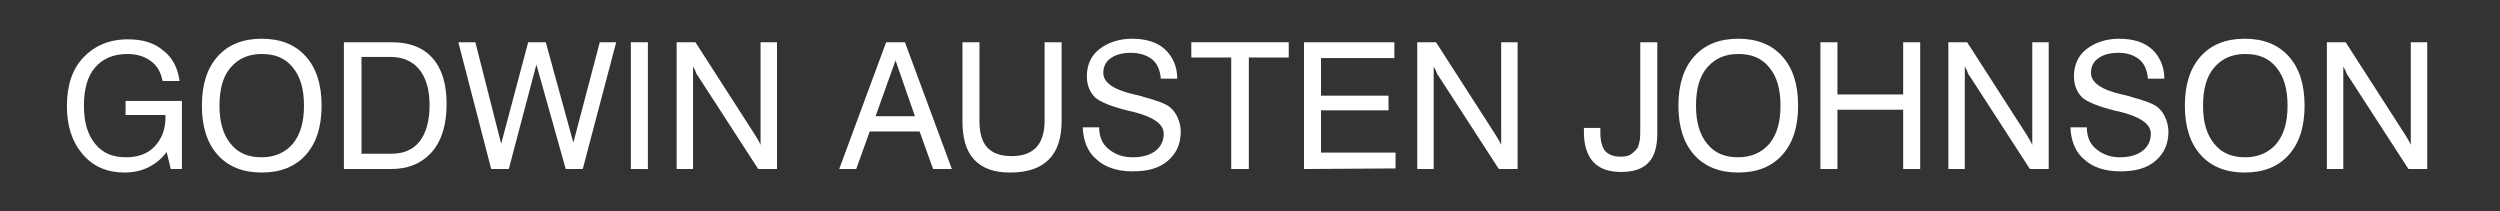
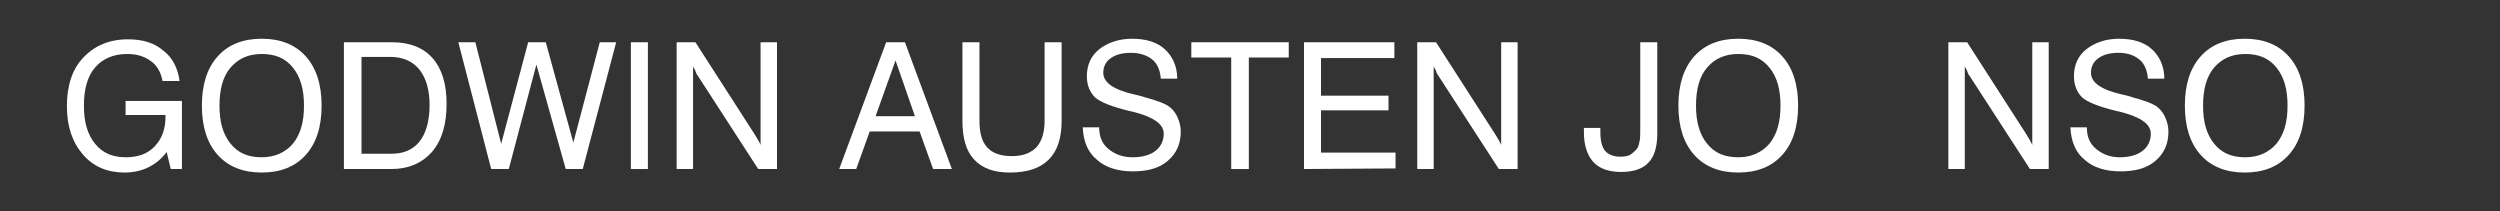
<svg xmlns="http://www.w3.org/2000/svg" version="1.1" id="Layer_1" x="0px" y="0px" viewBox="0 0 426 36" style="enable-background:new 0 0 426 36;" xml:space="preserve">
  <rect x="0" y="0" width="426" height="36" fill="#333333" stroke="none" />
  <style type="text/css">
	.st0{enable-background:new    ;}
	.st1{fill:#FFFFFF;}
</style>
  <g class="st0">
    <path class="st1" d="M28.4,25.9c-0.9,1.2-1.9,2-3.1,2.6s-2.6,0.9-4.1,0.9c-2.9,0-5.3-1-7.1-3.1s-2.7-4.8-2.7-8.2   c0-3.5,0.9-6.3,2.8-8.3s4.4-3.1,7.6-3.1c2.5,0,4.5,0.6,6,1.9c1.6,1.2,2.5,3,2.8,5.2h-2.9c-0.3-1.5-0.9-2.6-2-3.4s-2.4-1.2-4-1.2   c-2.4,0-4.2,0.8-5.5,2.3s-1.9,3.7-1.9,6.5s0.6,4.9,1.9,6.5s3,2.3,5.3,2.3c2,0,3.7-0.6,4.9-1.9s1.8-2.9,1.8-5v-0.3h-6.8v-2.4H31   v11.6h-1.9L28.4,25.9z" />
    <path class="st1" d="M34.4,18c0-3.6,0.9-6.4,2.7-8.4s4.3-3,7.5-3s5.7,1,7.5,3s2.7,4.8,2.7,8.4s-0.9,6.4-2.7,8.4s-4.3,3-7.5,3   s-5.7-1-7.5-3C35.3,24.4,34.4,21.6,34.4,18z M37.4,18c0,2.8,0.6,4.9,1.9,6.5c1.3,1.6,3,2.3,5.3,2.3c2.2,0,4-0.8,5.3-2.3   c1.3-1.6,1.9-3.7,1.9-6.5s-0.6-4.9-1.9-6.5s-3-2.3-5.3-2.3s-4,0.8-5.3,2.3S37.4,15.2,37.4,18z" />
    <path class="st1" d="M58.6,28.8V7.2h8.2c3,0,5.3,0.9,6.9,2.7s2.4,4.4,2.4,7.8c0,3.5-0.8,6.2-2.5,8.2c-1.7,1.9-4,2.9-6.9,2.9   C66.7,28.8,58.6,28.8,58.6,28.8z M66.6,9.7h-5v16.5h5c2.2,0,3.8-0.7,4.9-2.1s1.7-3.5,1.7-6.2c0-2.6-0.6-4.6-1.7-6   S68.7,9.7,66.6,9.7z" />
    <path class="st1" d="M83.7,28.8L78.1,7.2H81l4.4,17.3L90,7.2h3l4.7,17.1l4.5-17.1h2.8l-5.7,21.6h-2.9l-5-17.8l-4.7,17.8H83.7z" />
    <path class="st1" d="M107.5,28.8V7.2h2.9v21.6H107.5z" />
    <path class="st1" d="M115.3,28.8V7.2h3.2l10.1,15.7c0.2,0.3,0.4,0.7,0.6,1s0.3,0.6,0.4,0.8V7.2h2.8v21.6h-3.2l-10.3-15.9   c-0.2-0.2-0.3-0.5-0.4-0.8s-0.3-0.5-0.4-0.8v17.5H115.3z" />
    <path class="st1" d="M143,28.8l8-21.6h3.2l8,21.6H159l-2.3-6.4h-8.5l-2.3,6.4H143z M149.2,19.8h6.7l-3.3-9.5L149.2,19.8z" />
    <path class="st1" d="M164,20.6V7.2h2.9v13.4c0,2,0.4,3.5,1.3,4.5s2.3,1.5,4.2,1.5s3.2-0.5,4.2-1.5c0.9-1,1.4-2.5,1.4-4.5V7.2h2.9   v13.4c0,2.9-0.7,5.1-2.2,6.6s-3.7,2.2-6.6,2.2c-2.7,0-4.7-0.7-6.1-2.2S164,23.5,164,20.6z" />
    <path class="st1" d="M184.5,21.7h2.8c0,1.6,0.5,2.8,1.6,3.7s2.4,1.4,4.1,1.4c1.7,0,3-0.4,3.9-1.1s1.4-1.7,1.4-2.9   c0-1.7-1.8-2.9-5.4-3.8c-0.2,0-0.4-0.1-0.5-0.1c-2.9-0.7-4.9-1.5-5.8-2.3c-0.9-0.9-1.4-2.1-1.4-3.6c0-1.9,0.7-3.5,2.1-4.6   s3.3-1.8,5.6-1.8c2.4,0,4.3,0.6,5.6,1.8s2.1,2.9,2.1,5h-2.8c-0.1-1.4-0.6-2.6-1.5-3.3S194.2,9,192.7,9c-1.4,0-2.6,0.3-3.4,0.9   c-0.9,0.6-1.3,1.5-1.3,2.5c0,1.7,1.8,2.9,5.3,3.7c0.5,0.1,0.9,0.2,1.2,0.3c0.1,0,0.2,0,0.3,0.1c2.3,0.6,3.9,1.2,4.6,1.8   c0.6,0.5,1,1.1,1.3,1.8s0.5,1.5,0.5,2.3c0,2.1-0.7,3.7-2.2,5s-3.5,1.8-6,1.8c-2.6,0-4.7-0.7-6.1-2C185.4,26,184.6,24.1,184.5,21.7z   " />
    <path class="st1" d="M209.8,28.8v-19H203V7.2h16.6v2.6h-6.8v19H209.8z" />
    <path class="st1" d="M222.2,28.8V7.2h15.4v2.7h-12.5v6.4h11.5v2.5h-11.5V26h12.7v2.7L222.2,28.8L222.2,28.8z" />
    <path class="st1" d="M241.5,28.8V7.2h3.2l10.1,15.7c0.2,0.3,0.4,0.7,0.6,1s0.3,0.6,0.4,0.8V7.2h2.8v21.6h-3.2l-10.3-15.9   c-0.2-0.2-0.3-0.5-0.4-0.8s-0.3-0.5-0.4-0.8v17.5H241.5z" />
    <path class="st1" d="M269.9,21.8h2.8c0,0.1,0,0.2,0,0.3s0,0.3,0,0.5c0,1.4,0.3,2.5,0.8,3.1s1.4,1,2.6,1c0.7,0,1.4-0.1,1.8-0.4   s0.9-0.7,1.2-1.2c0.1-0.3,0.2-0.6,0.3-1.1s0.1-1.3,0.1-2.4V7.2h2.9v15.6c0,2.2-0.5,3.9-1.5,4.9c-1,1.1-2.6,1.6-4.7,1.6   s-3.7-0.6-4.7-1.7s-1.6-2.8-1.6-5c0-0.2,0-0.4,0-0.6C269.9,22,269.9,21.9,269.9,21.8z" />
    <path class="st1" d="M286,18c0-3.6,0.9-6.4,2.7-8.4c1.8-2,4.3-3,7.5-3s5.7,1,7.5,3s2.7,4.8,2.7,8.4s-0.9,6.4-2.7,8.4   c-1.8,2-4.3,3-7.5,3s-5.7-1-7.5-3C286.9,24.4,286,21.6,286,18z M289,18c0,2.8,0.6,4.9,1.9,6.5s3,2.3,5.3,2.3c2.2,0,4-0.8,5.3-2.3   c1.3-1.6,1.9-3.7,1.9-6.5s-0.6-4.9-1.9-6.5s-3-2.3-5.3-2.3s-4,0.8-5.3,2.3S289,15.2,289,18z" />
-     <path class="st1" d="M310.2,28.8V7.2h2.9v8.9h11.2V7.2h2.9v21.6h-2.9V18.7h-11.2v10.1C313.1,28.8,310.2,28.8,310.2,28.8z" />
    <path class="st1" d="M332,28.8V7.2h3.2l10.1,15.7c0.2,0.3,0.4,0.7,0.6,1s0.3,0.6,0.4,0.8V7.2h2.8v21.6h-3.2l-10.3-15.9   c-0.2-0.2-0.3-0.5-0.4-0.8s-0.3-0.5-0.4-0.8v17.5H332z" />
    <path class="st1" d="M352.8,21.7h2.8c0,1.6,0.5,2.8,1.6,3.7s2.4,1.4,4,1.4c1.7,0,3-0.4,3.9-1.1s1.4-1.7,1.4-2.9   c0-1.7-1.8-2.9-5.4-3.8c-0.2,0-0.4-0.1-0.5-0.1c-2.9-0.7-4.9-1.5-5.8-2.3c-0.9-0.9-1.4-2.1-1.4-3.6c0-1.9,0.7-3.5,2.1-4.6   s3.3-1.8,5.6-1.8c2.4,0,4.3,0.6,5.6,1.8s2.1,2.9,2.1,5H366c-0.1-1.4-0.6-2.6-1.5-3.3S362.5,9,361,9c-1.4,0-2.6,0.3-3.4,0.9   c-0.9,0.6-1.3,1.5-1.3,2.5c0,1.7,1.8,2.9,5.3,3.7c0.5,0.1,0.9,0.2,1.2,0.3c0.1,0,0.2,0,0.3,0.1c2.3,0.6,3.9,1.2,4.6,1.8   c0.6,0.5,1,1.1,1.3,1.8s0.5,1.5,0.5,2.3c0,2.1-0.7,3.7-2.2,5s-3.5,1.8-6,1.8c-2.6,0-4.7-0.7-6.1-2C353.7,26,352.9,24.1,352.8,21.7z   " />
    <path class="st1" d="M372.3,18c0-3.6,0.9-6.4,2.7-8.4c1.8-2,4.3-3,7.5-3s5.7,1,7.5,3s2.7,4.8,2.7,8.4s-0.9,6.4-2.7,8.4   c-1.8,2-4.3,3-7.5,3s-5.7-1-7.5-3S372.3,21.6,372.3,18z M375.4,18c0,2.8,0.6,4.9,1.9,6.5s3,2.3,5.3,2.3c2.2,0,4-0.8,5.3-2.3   c1.3-1.6,1.9-3.7,1.9-6.5s-0.6-4.9-1.9-6.5s-3-2.3-5.3-2.3s-4,0.8-5.3,2.3S375.4,15.2,375.4,18z" />
-     <path class="st1" d="M396.5,28.8V7.2h3.2l10.1,15.7c0.2,0.3,0.4,0.7,0.6,1s0.3,0.6,0.4,0.8V7.2h2.8v21.6h-3.2l-10.3-15.9   c-0.2-0.2-0.3-0.5-0.4-0.8s-0.3-0.5-0.4-0.8v17.5H396.5z" />
  </g>
</svg>